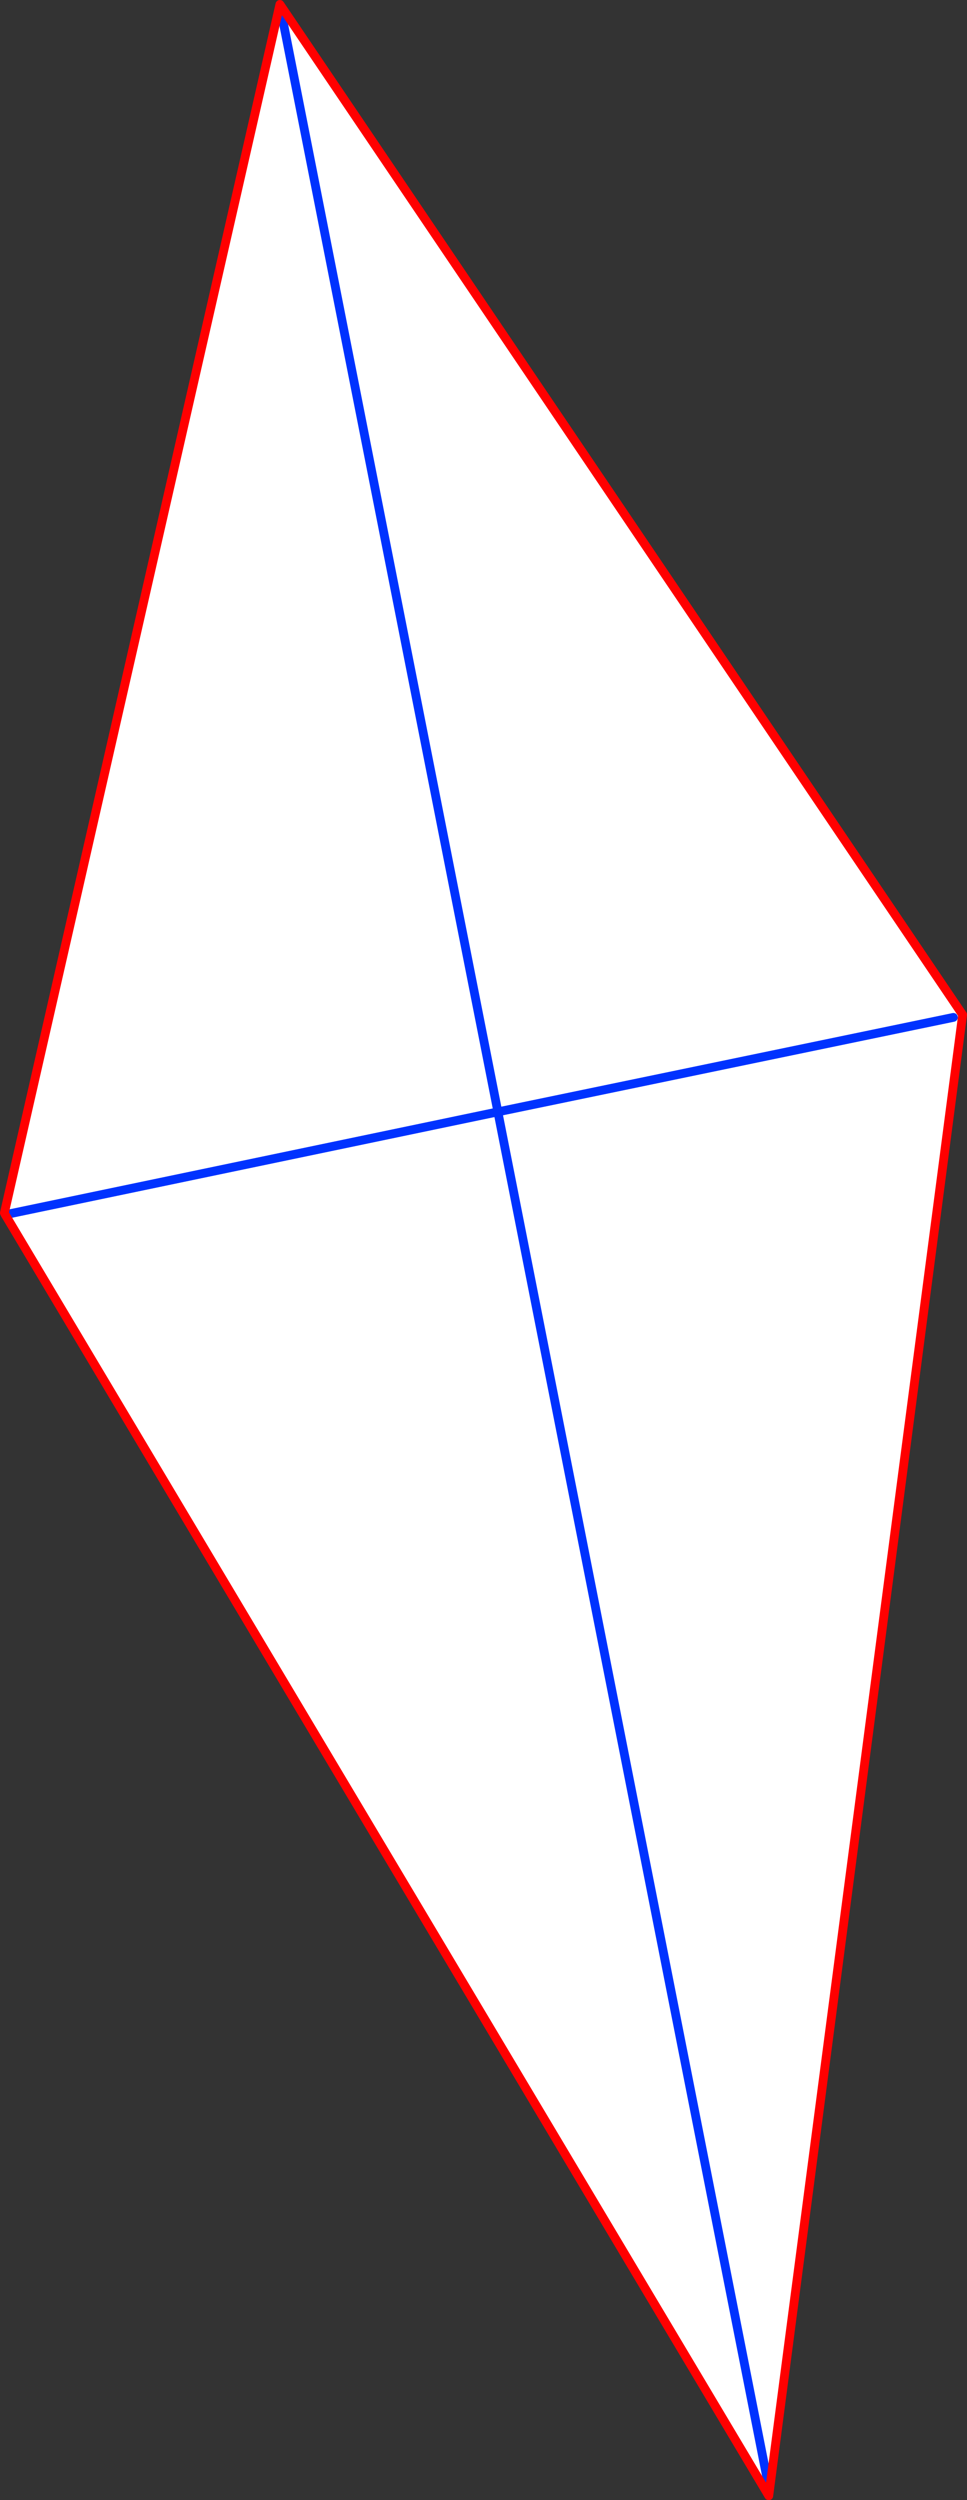
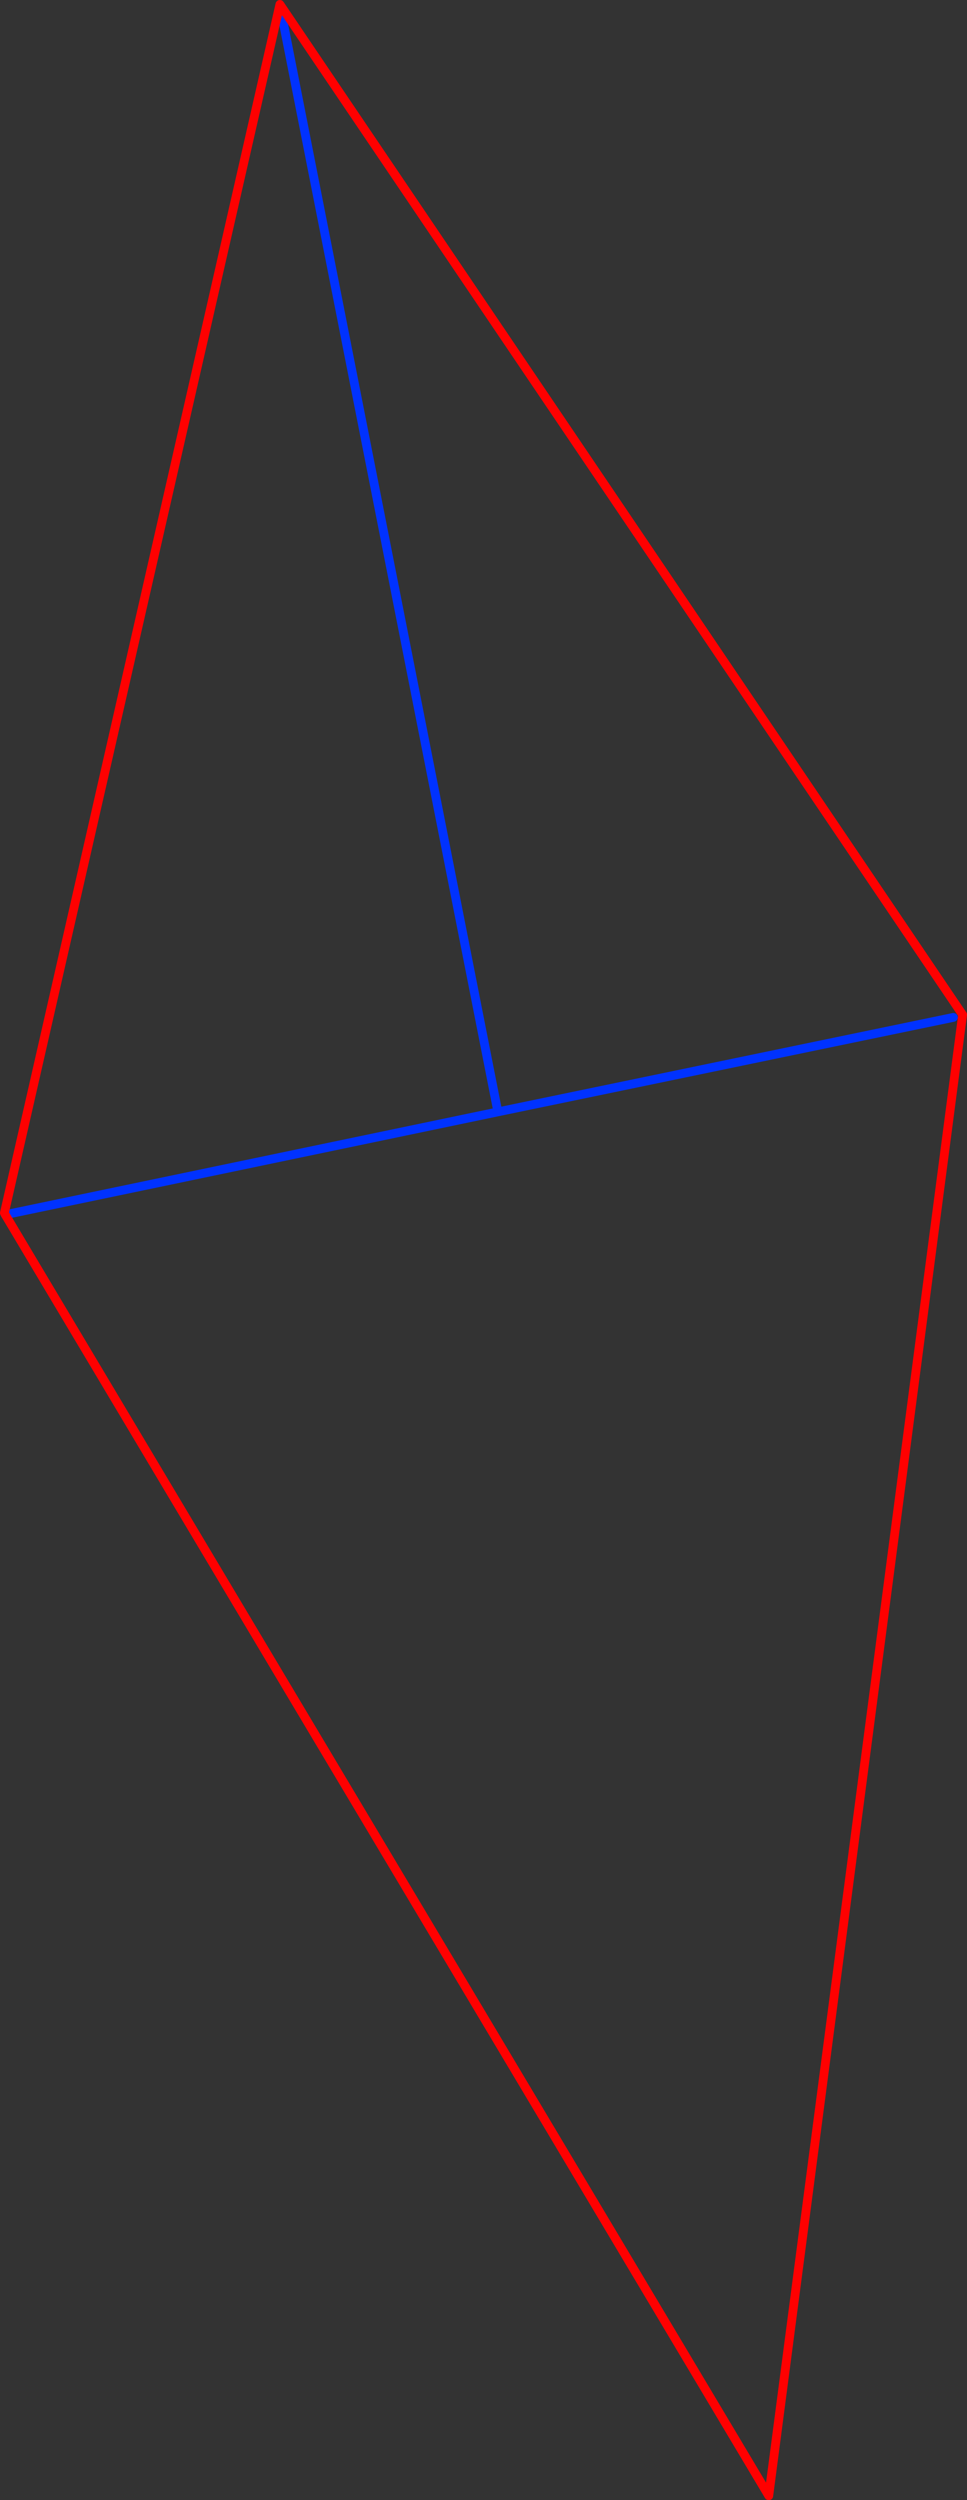
<svg xmlns="http://www.w3.org/2000/svg" height="568.9px" width="220.25px">
  <rect width="100%" height="100%" fill="#333333" stroke="none" />
  <g transform="matrix(1.0, 0.0, 0.0, 1.0, -242.75, 96.6)">
-     <path d="M459.9 134.9 L356.15 156.4 307.1 -92.35 356.15 156.4 459.9 134.9 M243.75 179.4 L306.5 -95.6 462.0 134.3 417.85 471.3 243.95 179.8 243.75 179.4 M356.15 156.4 L243.95 179.8 356.15 156.4 417.6 468.1 356.15 156.4" fill="#ffffff" fill-rule="evenodd" stroke="none" />
-     <path d="M307.1 -92.35 L356.15 156.4 459.9 134.9 M356.15 156.4 L417.6 468.1 M243.95 179.8 L356.15 156.4" fill="none" stroke="#0032ff" stroke-linecap="round" stroke-linejoin="round" stroke-width="2.0" />
+     <path d="M307.1 -92.35 L356.15 156.4 459.9 134.9 M356.15 156.4 M243.95 179.8 L356.15 156.4" fill="none" stroke="#0032ff" stroke-linecap="round" stroke-linejoin="round" stroke-width="2.0" />
    <path d="M243.75 179.4 L306.5 -95.6 462.0 134.3 417.85 471.3 243.95 179.8 243.75 179.4" fill="none" stroke="#ff0000" stroke-linecap="round" stroke-linejoin="round" stroke-width="2.0" />
  </g>
</svg>